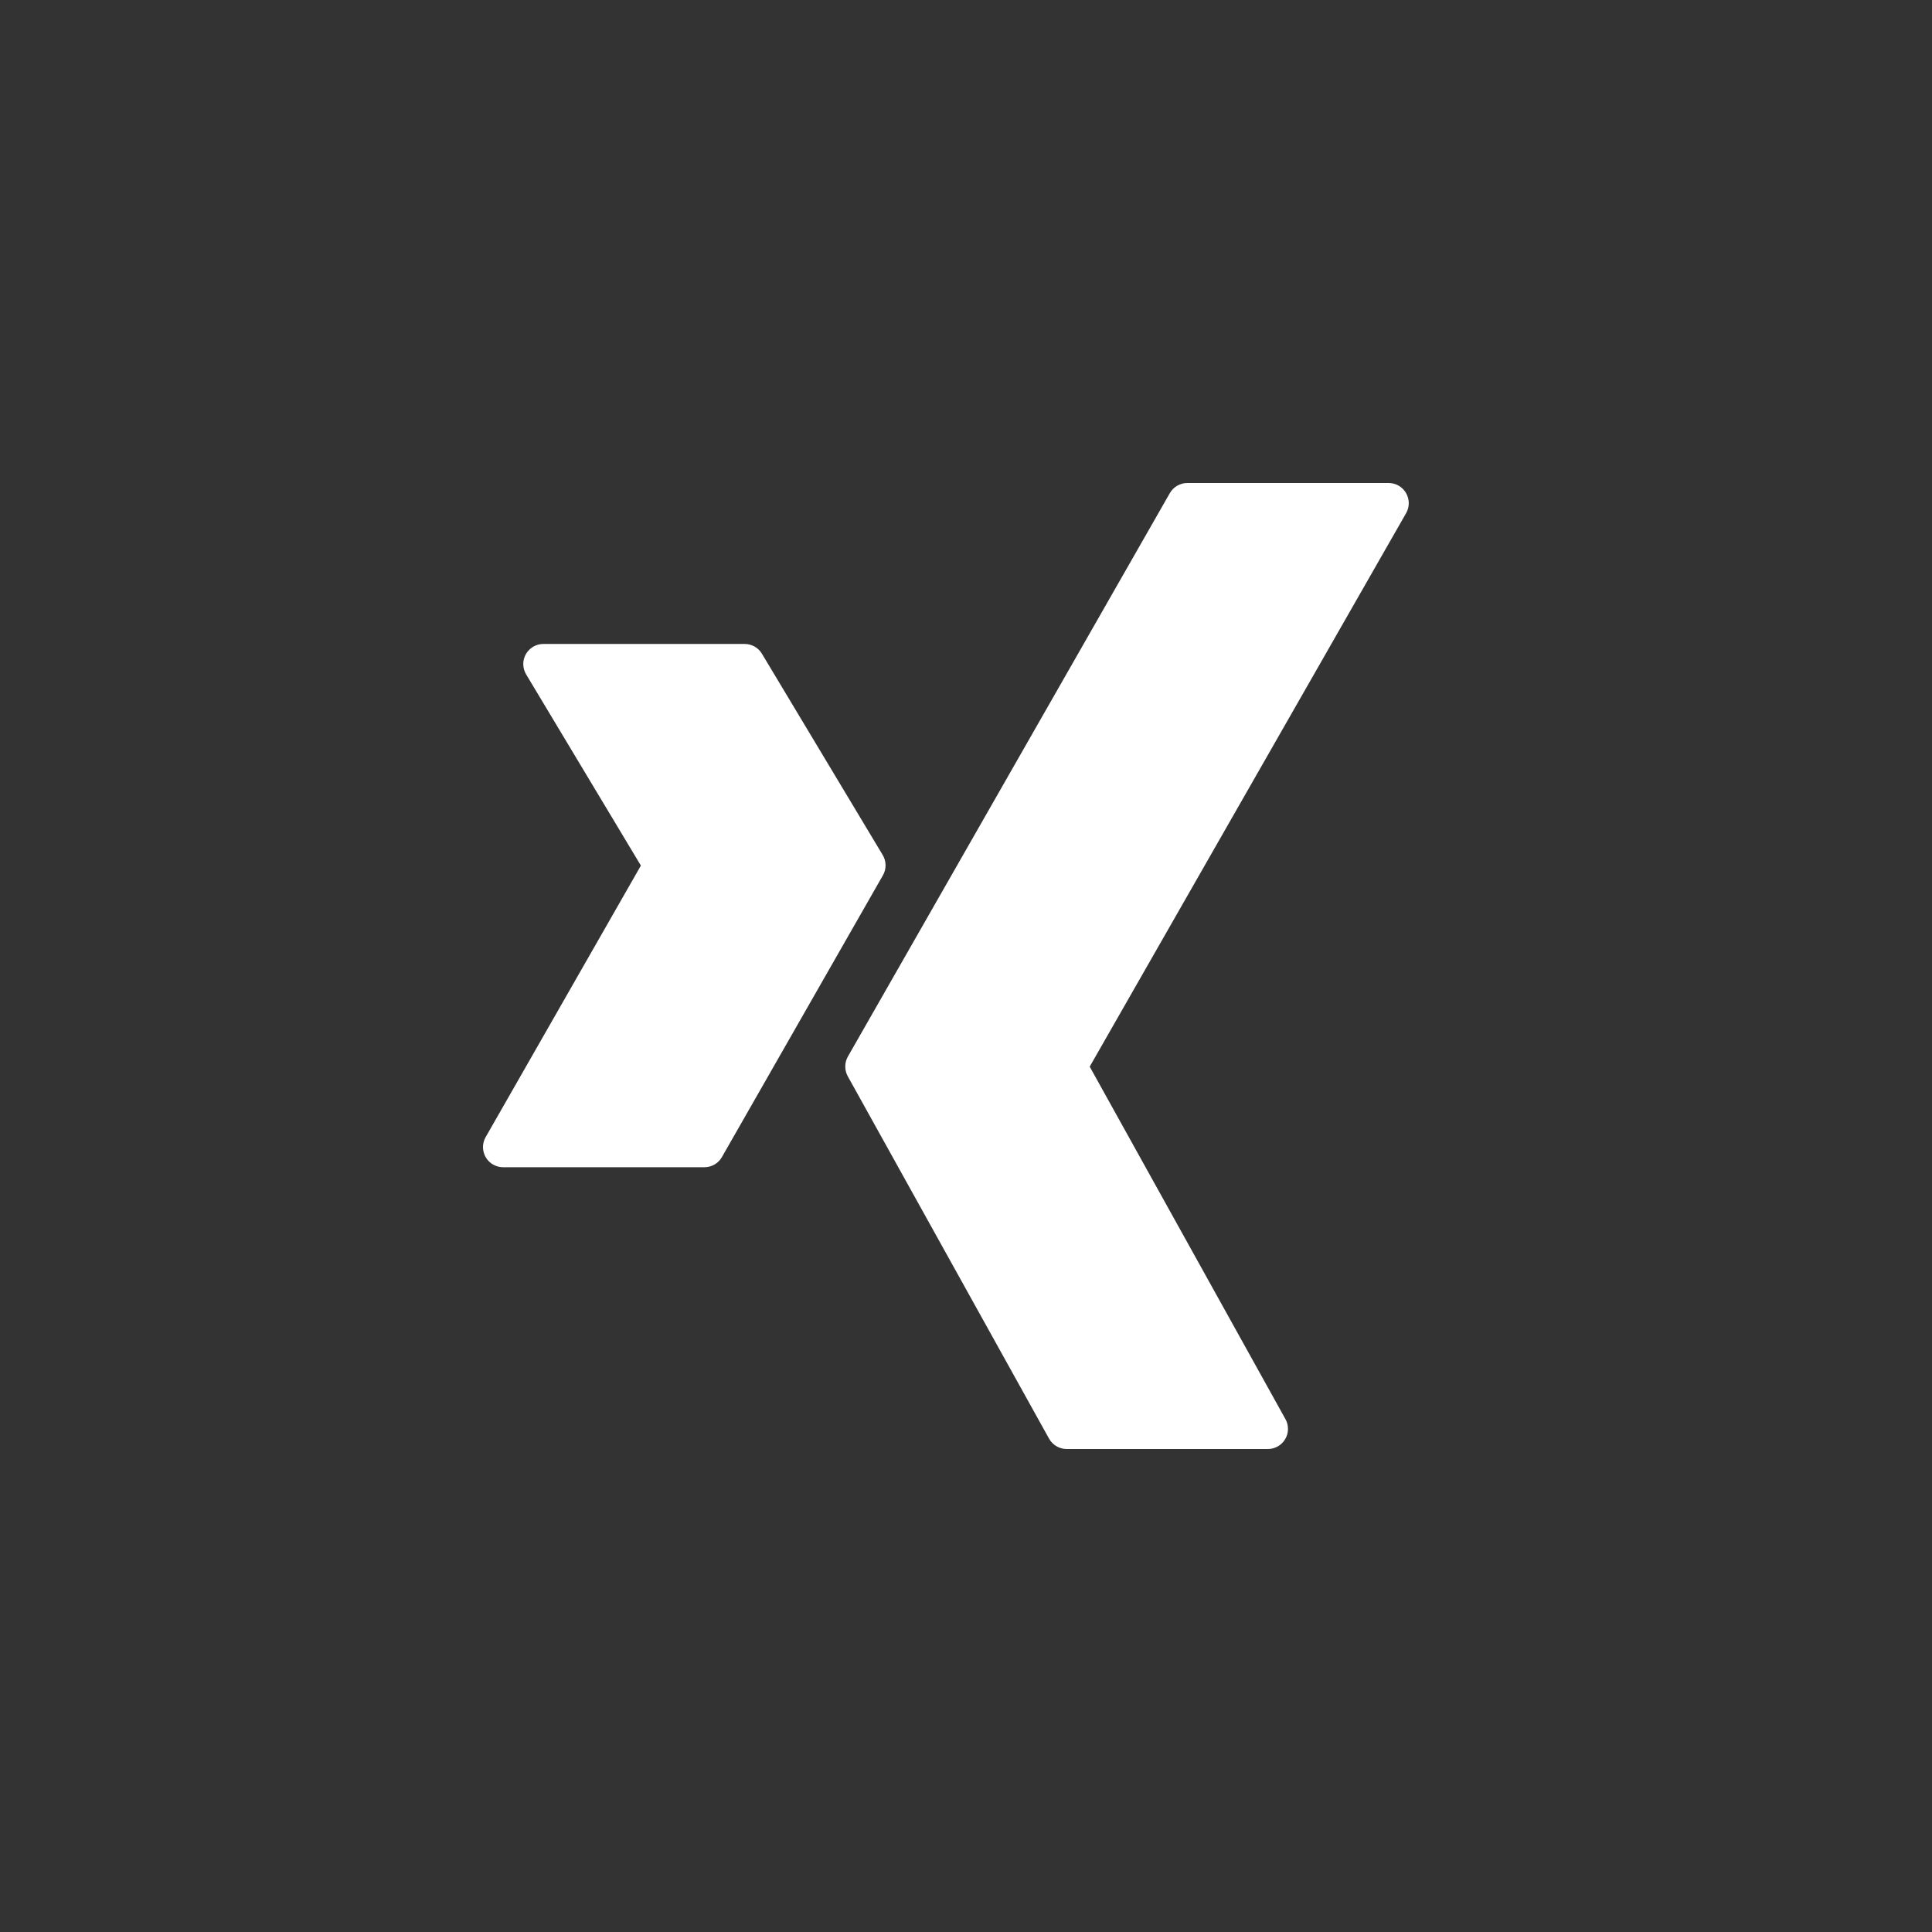
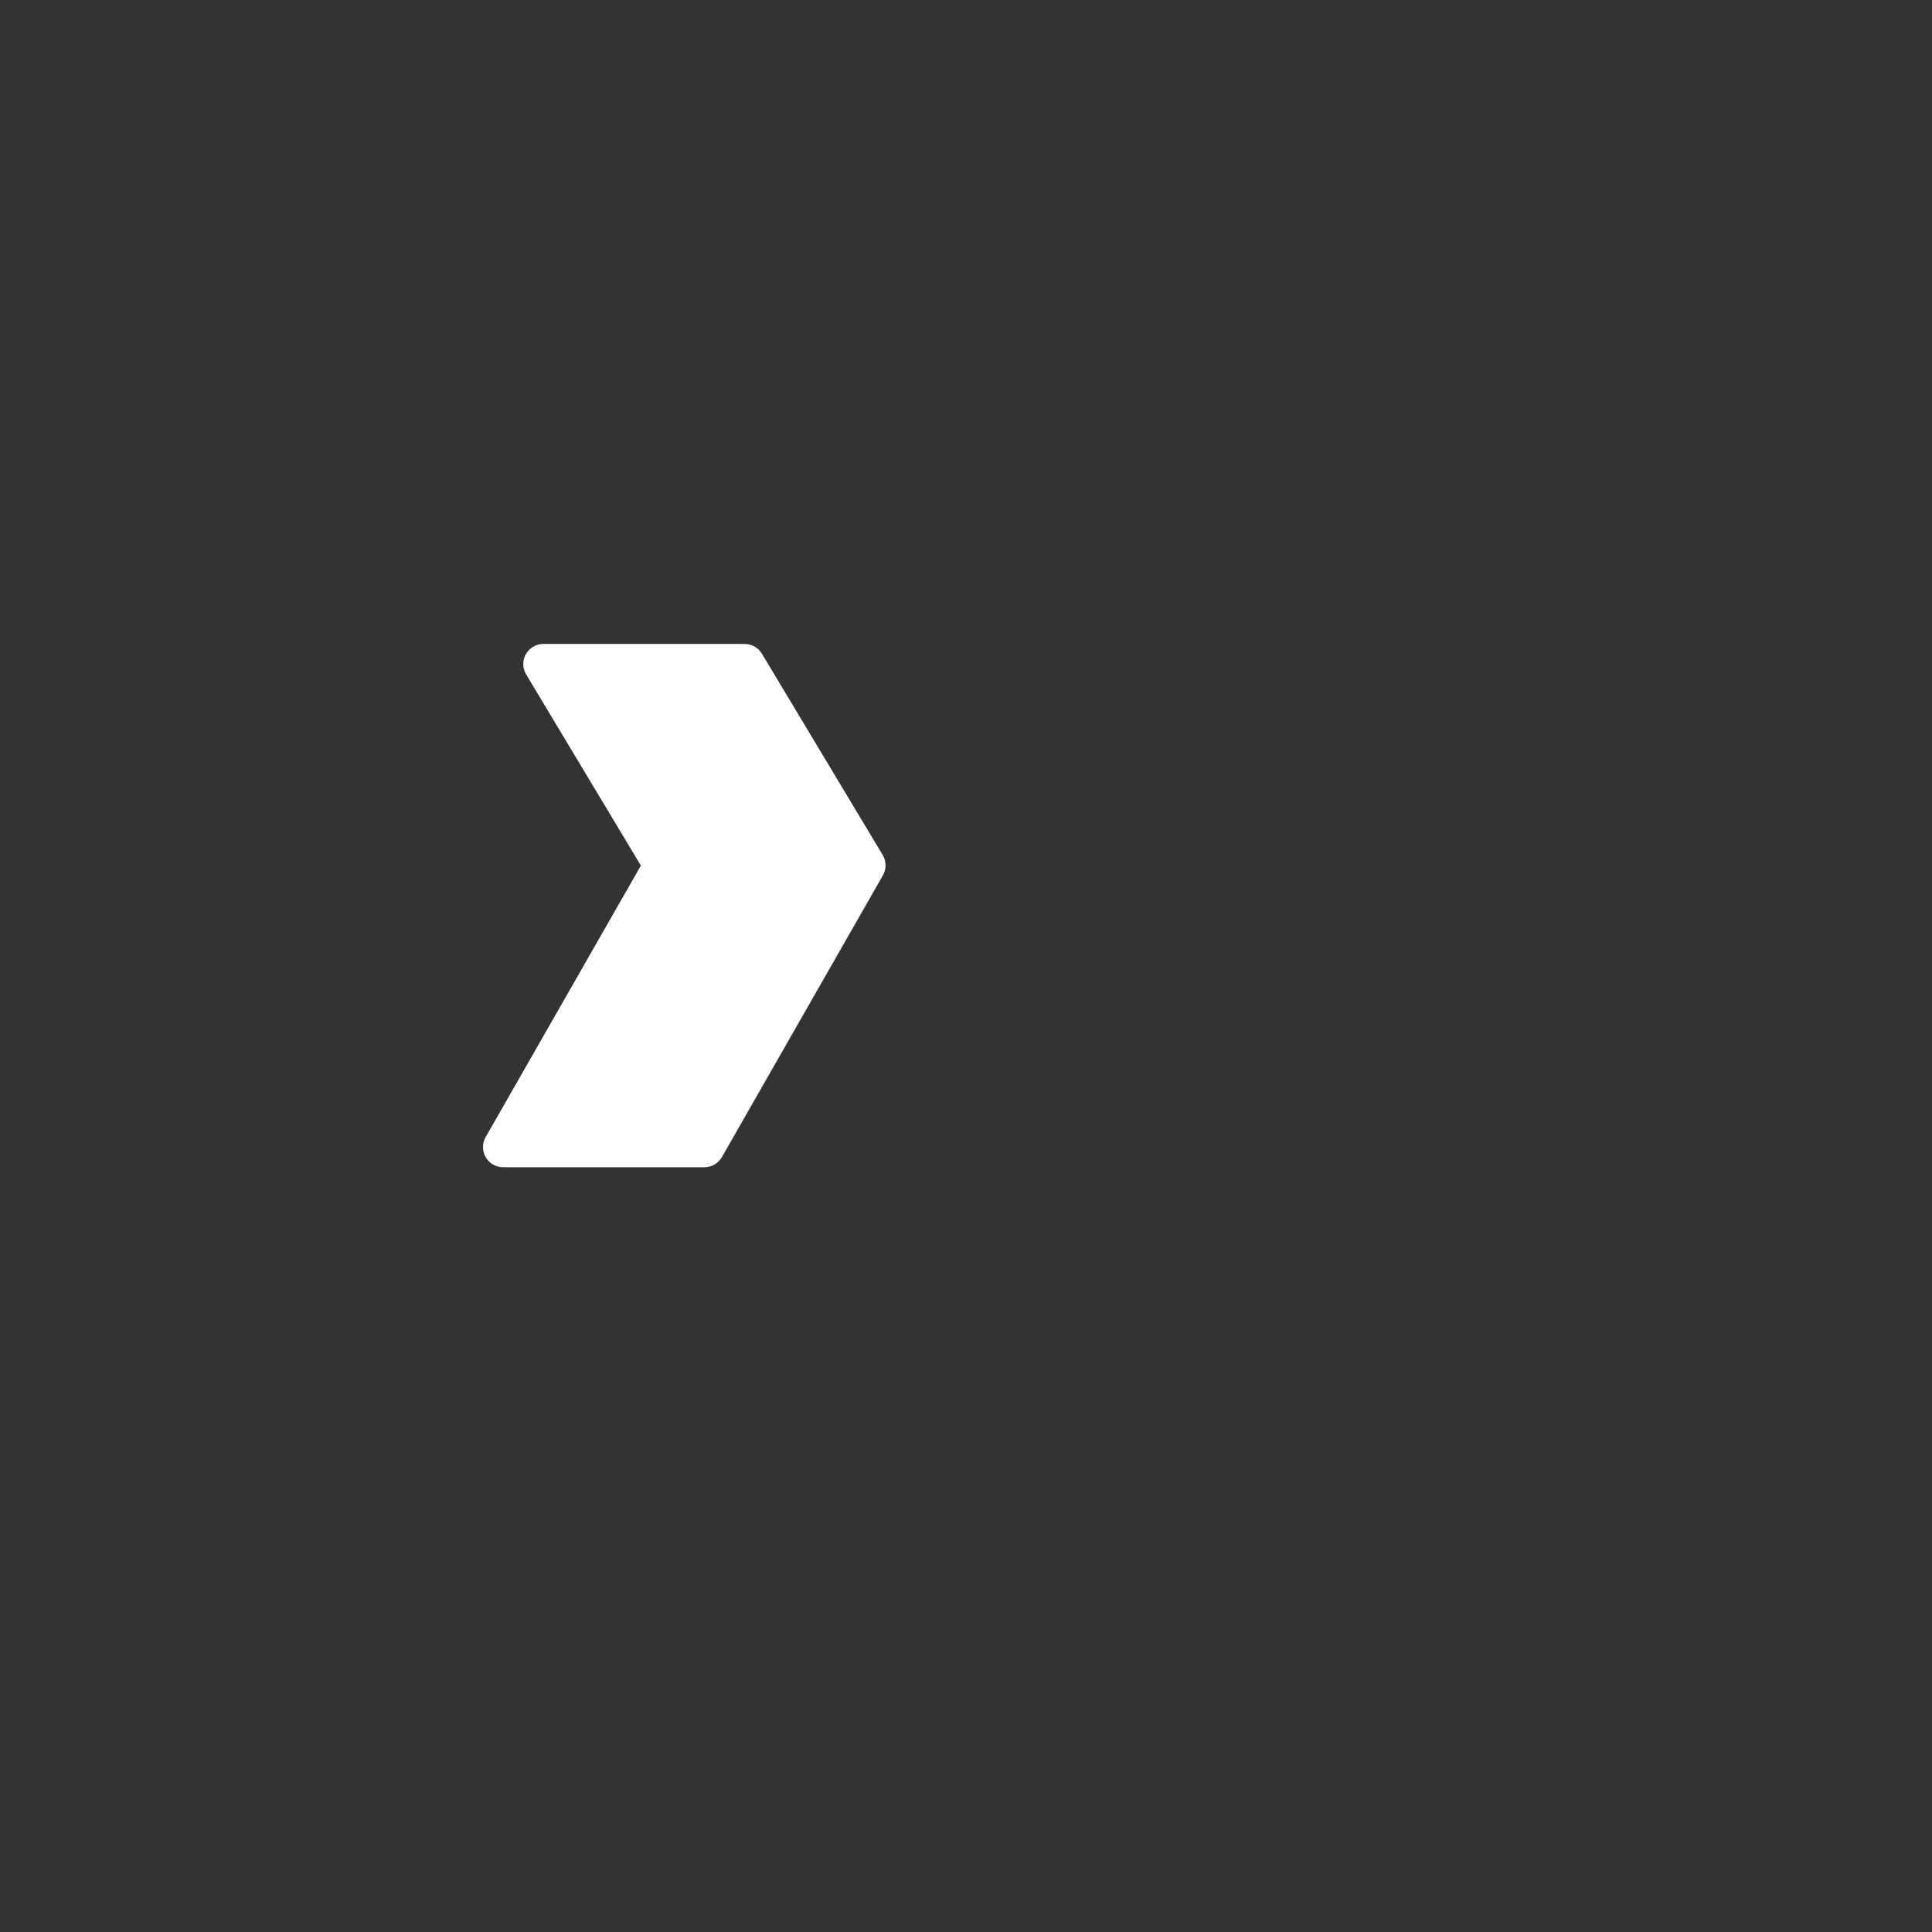
<svg xmlns="http://www.w3.org/2000/svg" width="32" height="32" viewBox="0 0 32 32" fill="none">
  <rect x="0" y="0" width="32" height="32" fill="#333333" stroke="none" />
-   <path d="M23.288 8.166C23.229 8.063 23.119 8 23 8H19.666C19.546 8 19.436 8.064 19.376 8.168L14.043 17.501C13.986 17.603 13.986 17.727 14.043 17.829L17.376 23.829C17.435 23.934 17.546 24 17.666 24H21C21.184 24 21.333 23.851 21.333 23.667C21.333 23.61 21.319 23.554 21.291 23.505L18.049 17.667L23.29 8.499C23.349 8.395 23.348 8.269 23.288 8.166Z" fill="white" />
  <path d="M14.62 14.161L12.62 10.828C12.56 10.727 12.451 10.666 12.334 10.666H9.001C8.817 10.666 8.667 10.815 8.667 10.999C8.667 11.06 8.684 11.119 8.715 11.171L10.615 14.337L8.044 18.834C7.953 18.994 8.008 19.198 8.168 19.289C8.219 19.318 8.276 19.333 8.334 19.333H11.667C11.787 19.333 11.898 19.269 11.957 19.165L14.624 14.498C14.684 14.393 14.682 14.265 14.62 14.161Z" fill="white" />
</svg>